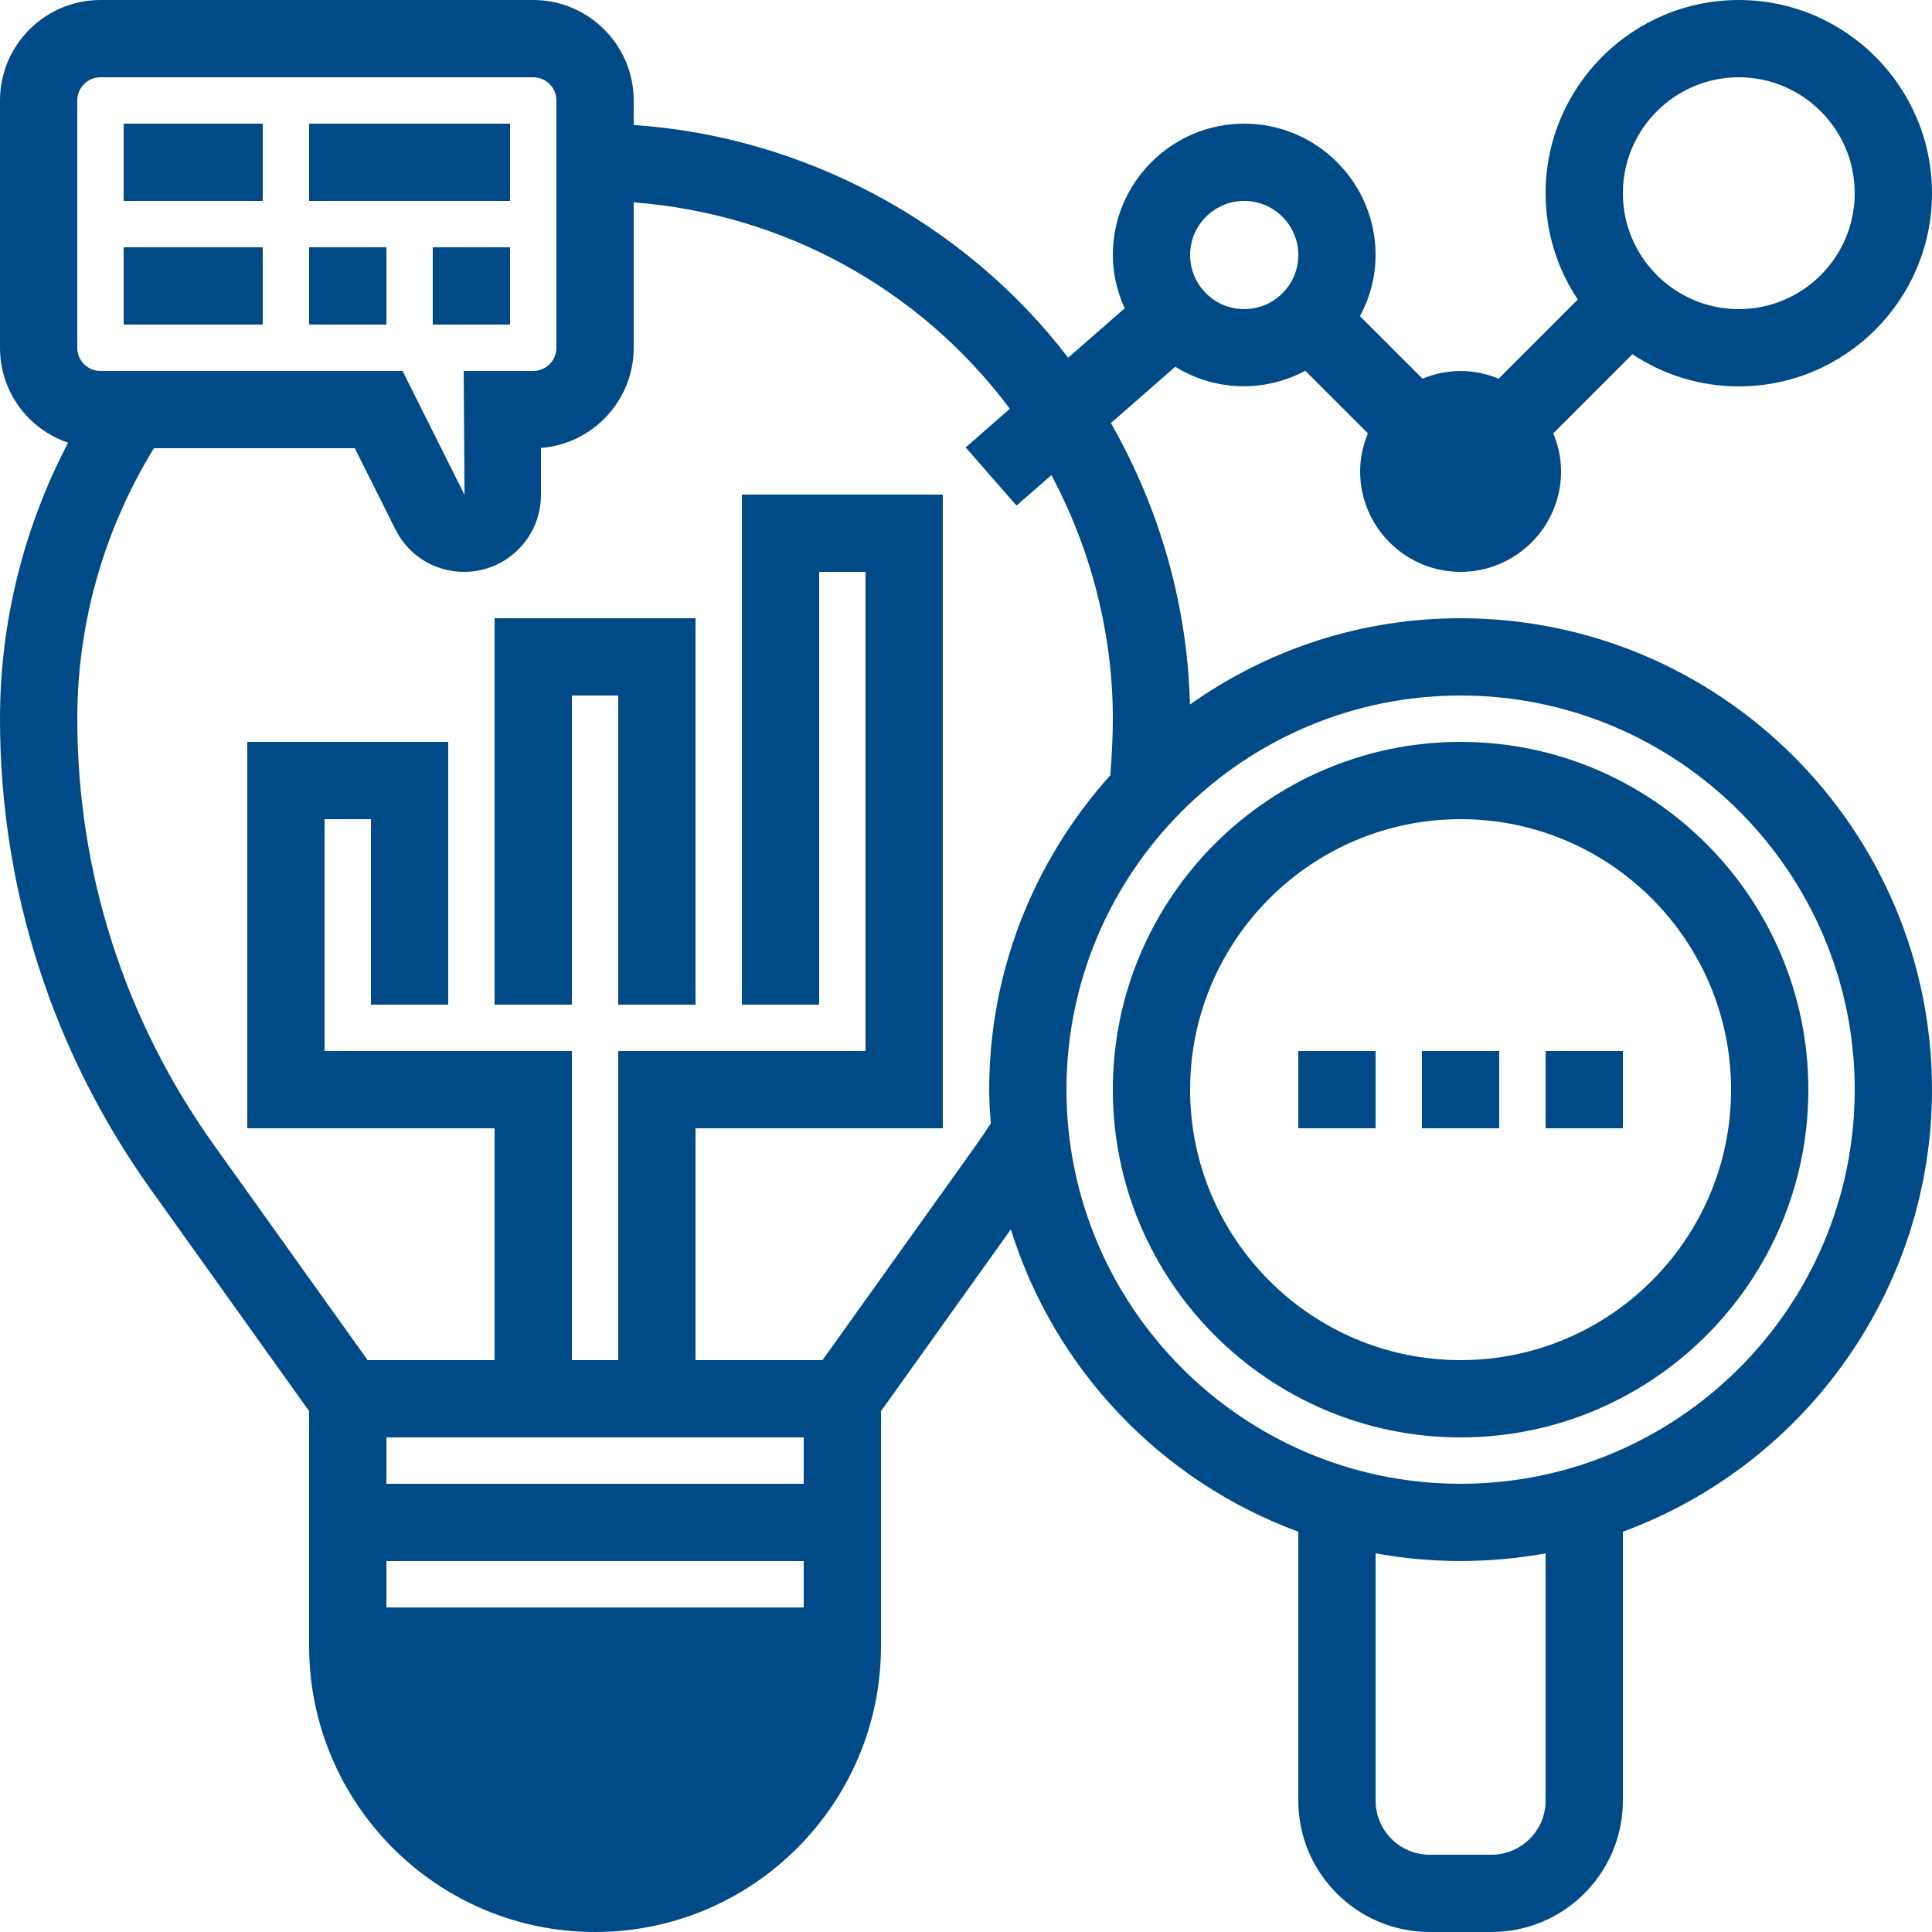
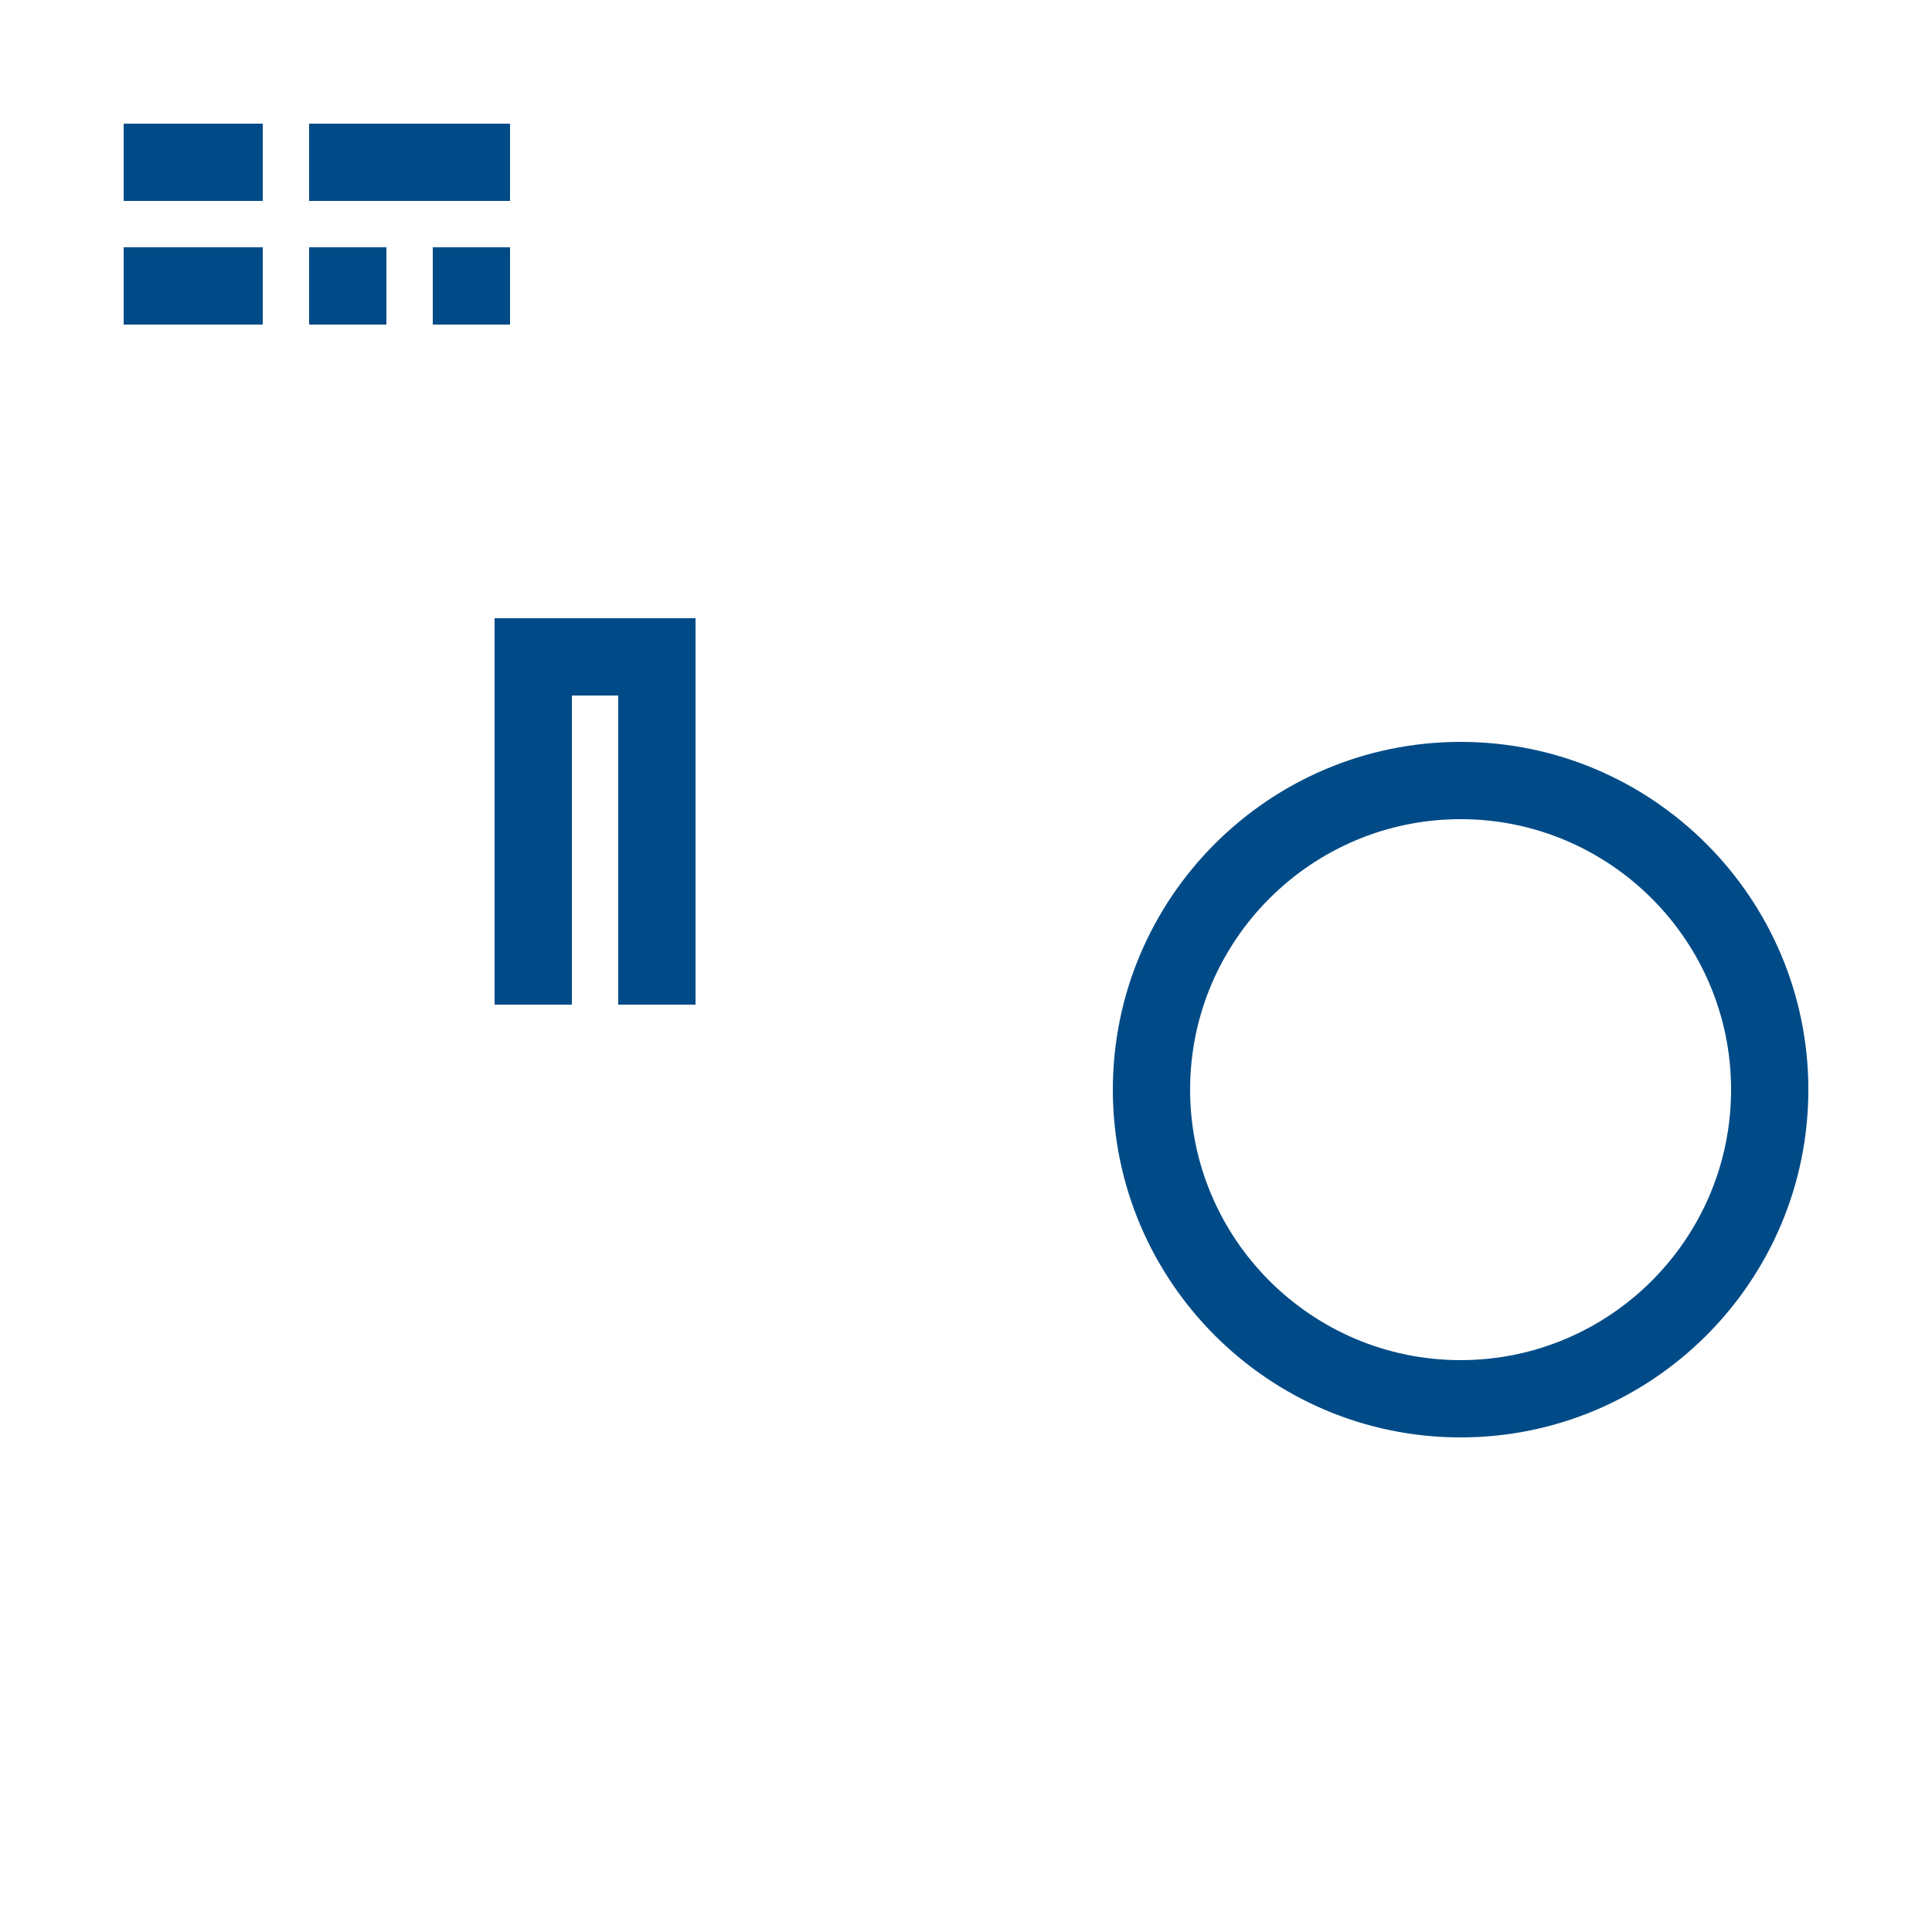
<svg xmlns="http://www.w3.org/2000/svg" xmlns:xlink="http://www.w3.org/1999/xlink" width="150px" height="150px" viewBox="0 0 150 150" version="1.1">
  <title>Icon_Synthesize</title>
  <defs>
    <polygon id="path-1" points="0 150 150 150 150 0 0 0" />
  </defs>
  <g id="Final" stroke="none" stroke-width="1" fill="none" fill-rule="evenodd">
    <g id="Culture" transform="translate(-1080, -1521)">
      <g id="Icon_Synthesize" transform="translate(1080, 1521)">
-         <path d="M135,6 C139.961,6 144,10.037 144,15 C144,19.963 139.961,24 135,24 C130.039,24 126,19.963 126,15 C126,10.037 130.039,6 135,6 L135,6 Z M96.6,15.6 C98.916,15.6 100.8,17.484 100.8,19.8 C100.8,22.116 98.916,24 96.6,24 C94.284,24 92.4,22.116 92.4,19.8 C92.4,17.484 94.284,15.6 96.6,15.6 L96.6,15.6 Z M106.8,120.602 C111.163,121.394 115.637,121.394 120,120.602 L120,139.8 C120,142.116 118.116,144 115.8,144 L111,144 C108.684,144 106.8,142.116 106.8,139.8 L106.8,120.602 Z M30,124.8 L62.4,124.8 L62.4,121.2 L30,121.2 L30,124.8 Z M43.2,27 C43.2,27.994 42.394,28.8 41.4,28.8 L36,28.8 L36.065,38.417 L31.253,28.8 L7.8,28.8 C6.806,28.8 6,27.994 6,27 L6,7.8 C6,6.806 6.806,6 7.8,6 L41.4,6 C42.394,6 43.2,6.806 43.2,7.8 L43.2,27 Z M76.927,87.216 C76.558,87.778 76.19,88.334 75.799,88.884 L63.857,105.6 L54,105.6 L54,87.6 L73.2,87.6 L73.2,38.4 L57.6,38.4 L57.6,78 L63.6,78 L63.6,44.4 L67.2,44.4 L67.2,81.6 L48,81.6 L48,105.6 L44.4,105.6 L44.4,81.6 L25.2,81.6 L25.2,63.6 L28.8,63.6 L28.8,78 L34.8,78 L34.8,57.6 L19.2,57.6 L19.2,87.6 L38.4,87.6 L38.4,105.6 L28.543,105.6 L16.598,88.882 C9.665,79.169 6,67.73 6,55.8 C6,48.398 8.057,41.146 11.952,34.8 L27.547,34.8 L30.701,41.105 C31.716,43.138 33.761,44.4 36.034,44.4 C39.324,44.4 42,41.724 42,38.434 L42,34.778 C46.022,34.469 49.2,31.099 49.2,27 L49.2,15.713 C60.787,16.589 71.388,22.385 78.36,31.68 C78.374,31.699 78.389,31.718 78.403,31.738 L74.974,34.738 L78.924,39.254 L81.631,36.886 C84.751,42.749 86.4,49.272 86.4,55.8 C86.4,57.074 86.338,58.476 86.203,60.194 C80.138,66.946 76.8,75.602 76.8,84.6 C76.8,85.488 76.862,86.364 76.927,87.216 L76.927,87.216 Z M30,115.2 L62.4,115.2 L62.4,111.6 L30,111.6 L30,115.2 Z M113.4,54 C130.272,54 144,67.728 144,84.6 C144,101.472 130.272,115.2 113.4,115.2 C96.528,115.2 82.8,101.472 82.8,84.6 C82.8,67.728 96.528,54 113.4,54 L113.4,54 Z M113.4,48 C105.835,48 98.594,50.311 92.386,54.698 C92.201,47.088 90.089,39.566 86.249,32.846 L91.248,28.474 C94.248,30.341 98.11,30.523 101.342,28.786 L106.205,33.646 C105.804,34.608 105.6,35.602 105.6,36.6 C105.6,40.901 109.099,44.4 113.4,44.4 C117.701,44.4 121.2,40.901 121.2,36.6 C121.2,35.599 120.996,34.608 120.595,33.648 L126.742,27.499 C129.204,29.138 132.05,30 135,30 C143.27,30 150,23.27 150,15 C150,6.73 143.27,0 135,0 C126.73,0 120,6.73 120,15 C120,17.95 120.862,20.796 122.498,23.258 L116.352,29.405 C114.437,28.603 112.363,28.603 110.448,29.405 L105.586,24.545 C106.392,23.04 106.8,21.446 106.8,19.8 C106.8,14.177 102.226,9.6 96.6,9.6 C90.974,9.6 86.4,14.177 86.4,19.8 C86.4,21.202 86.71,22.591 87.319,23.935 L82.932,27.773 C74.93,17.299 62.383,10.582 49.2,9.706 L49.2,7.8 C49.2,3.499 45.701,0 41.4,0 L7.8,0 C3.499,0 0,3.499 0,7.8 L0,27 C0,30.374 2.141,33.305 5.29,34.37 C1.826,40.97 0,48.362 0,55.8 C0,68.99 4.051,81.634 11.717,92.366 L24,109.56 L24,127.8 C24,140.042 33.958,150 46.2,150 C58.442,150 68.4,140.042 68.4,127.8 L68.4,109.56 L78.482,95.446 C81.854,106.282 90.103,114.979 100.8,118.922 L100.8,139.8 C100.8,145.426 105.374,150 111,150 L115.8,150 C121.426,150 126,145.426 126,139.8 L126,118.922 C140.371,113.628 150,99.89 150,84.6 C150,64.418 133.582,48 113.4,48 L113.4,48 Z" id="Fill-1" fill="#004B87" />
        <path d="M113.4,63.6 C124.98,63.6 134.4,73.02 134.4,84.6 C134.4,96.18 124.98,105.6 113.4,105.6 C101.82,105.6 92.4,96.18 92.4,84.6 C92.4,73.02 101.82,63.6 113.4,63.6 M113.4,111.6 C128.287,111.6 140.4,99.487 140.4,84.6 C140.4,69.713 128.287,57.6 113.4,57.6 C98.513,57.6 86.4,69.713 86.4,84.6 C86.4,99.487 98.513,111.6 113.4,111.6" id="Fill-3" fill="#004B87" />
        <mask id="mask-2" fill="white">
          <use xlink:href="#path-1" />
        </mask>
        <g id="Clip-6" />
-         <polygon id="Fill-5" fill="#004B87" mask="url(#mask-2)" points="100.8 87.6 106.8 87.6 106.8 81.6 100.8 81.6" />
-         <polygon id="Fill-7" fill="#004B87" mask="url(#mask-2)" points="110.4 87.6 116.4 87.6 116.4 81.6 110.4 81.6" />
-         <polygon id="Fill-8" fill="#004B87" mask="url(#mask-2)" points="120 87.6 126 87.6 126 81.6 120 81.6" />
        <polygon id="Fill-9" fill="#004B87" mask="url(#mask-2)" points="38.4 78 44.4 78 44.4 54 48 54 48 78 54 78 54 48 38.4 48" />
        <polygon id="Fill-10" fill="#004B87" mask="url(#mask-2)" points="9.6 15.6 20.4 15.6 20.4 9.6 9.6 9.6" />
        <polygon id="Fill-11" fill="#004B87" mask="url(#mask-2)" points="9.6 25.2 20.4 25.2 20.4 19.2 9.6 19.2" />
        <polygon id="Fill-12" fill="#004B87" mask="url(#mask-2)" points="24 15.6 39.6 15.6 39.6 9.6 24 9.6" />
        <polygon id="Fill-13" fill="#004B87" mask="url(#mask-2)" points="24 25.2 30 25.2 30 19.2 24 19.2" />
        <polygon id="Fill-14" fill="#004B87" mask="url(#mask-2)" points="33.6 25.2 39.6 25.2 39.6 19.2 33.6 19.2" />
      </g>
    </g>
  </g>
</svg>